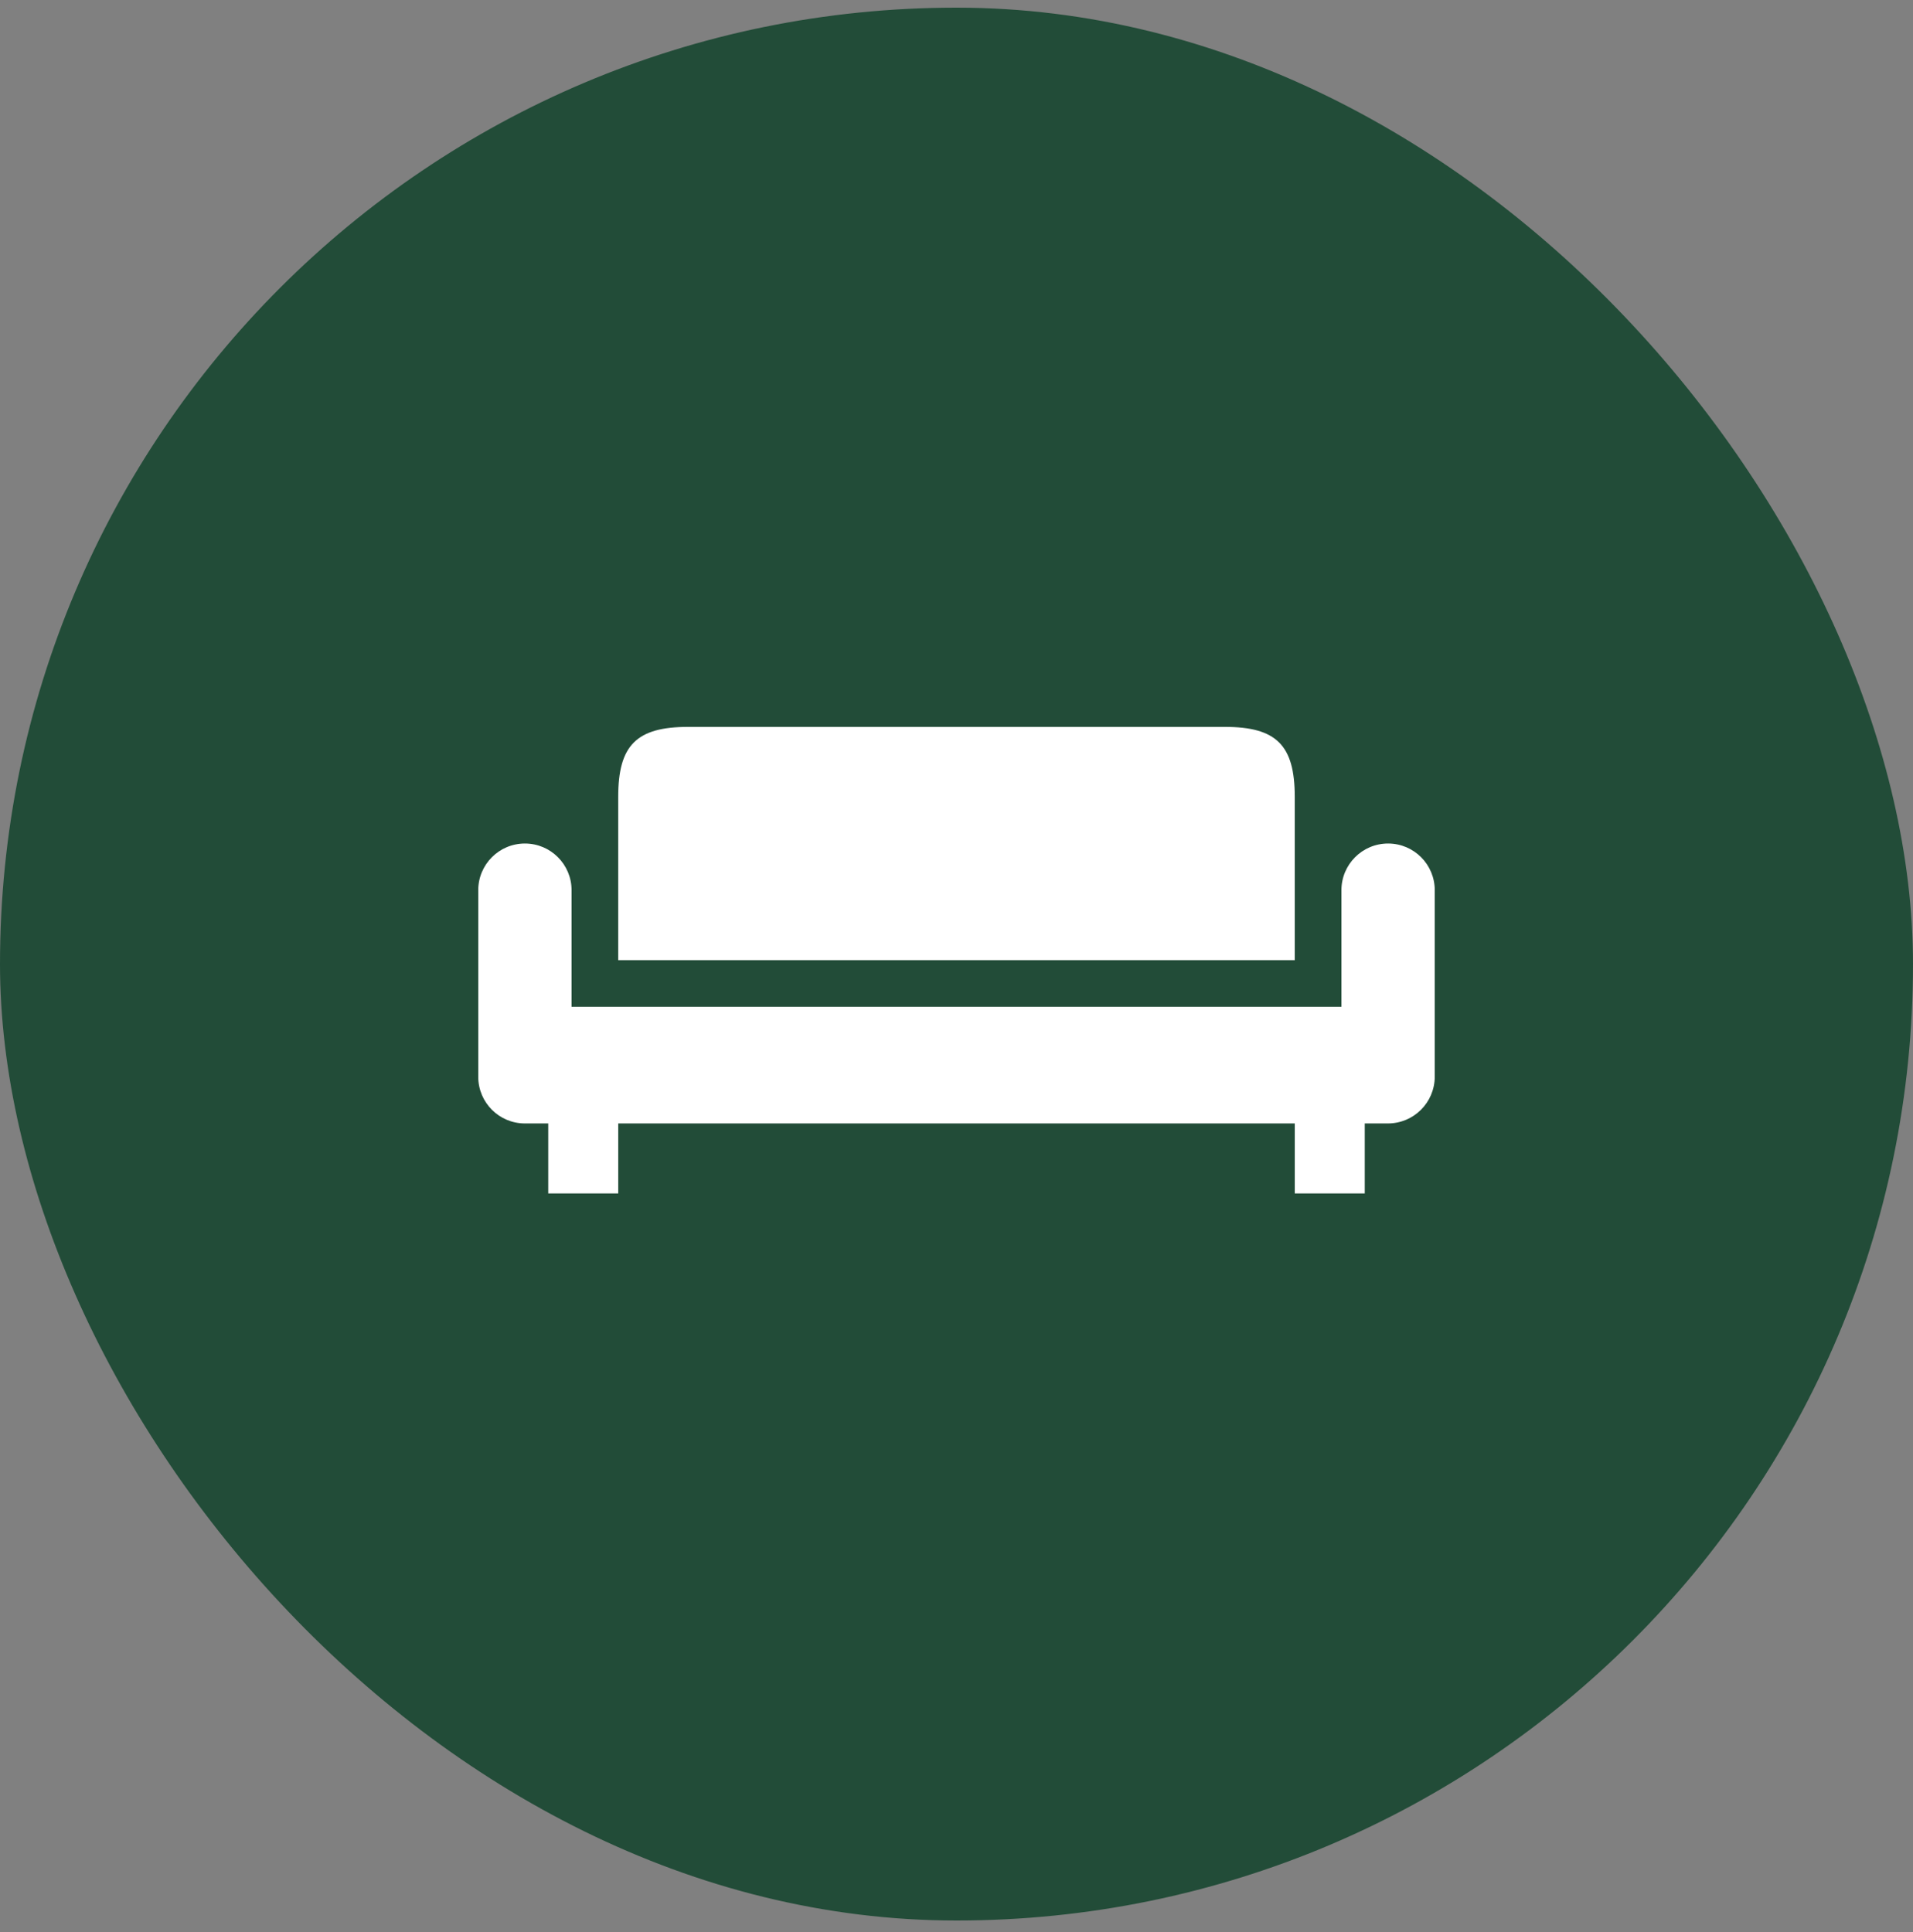
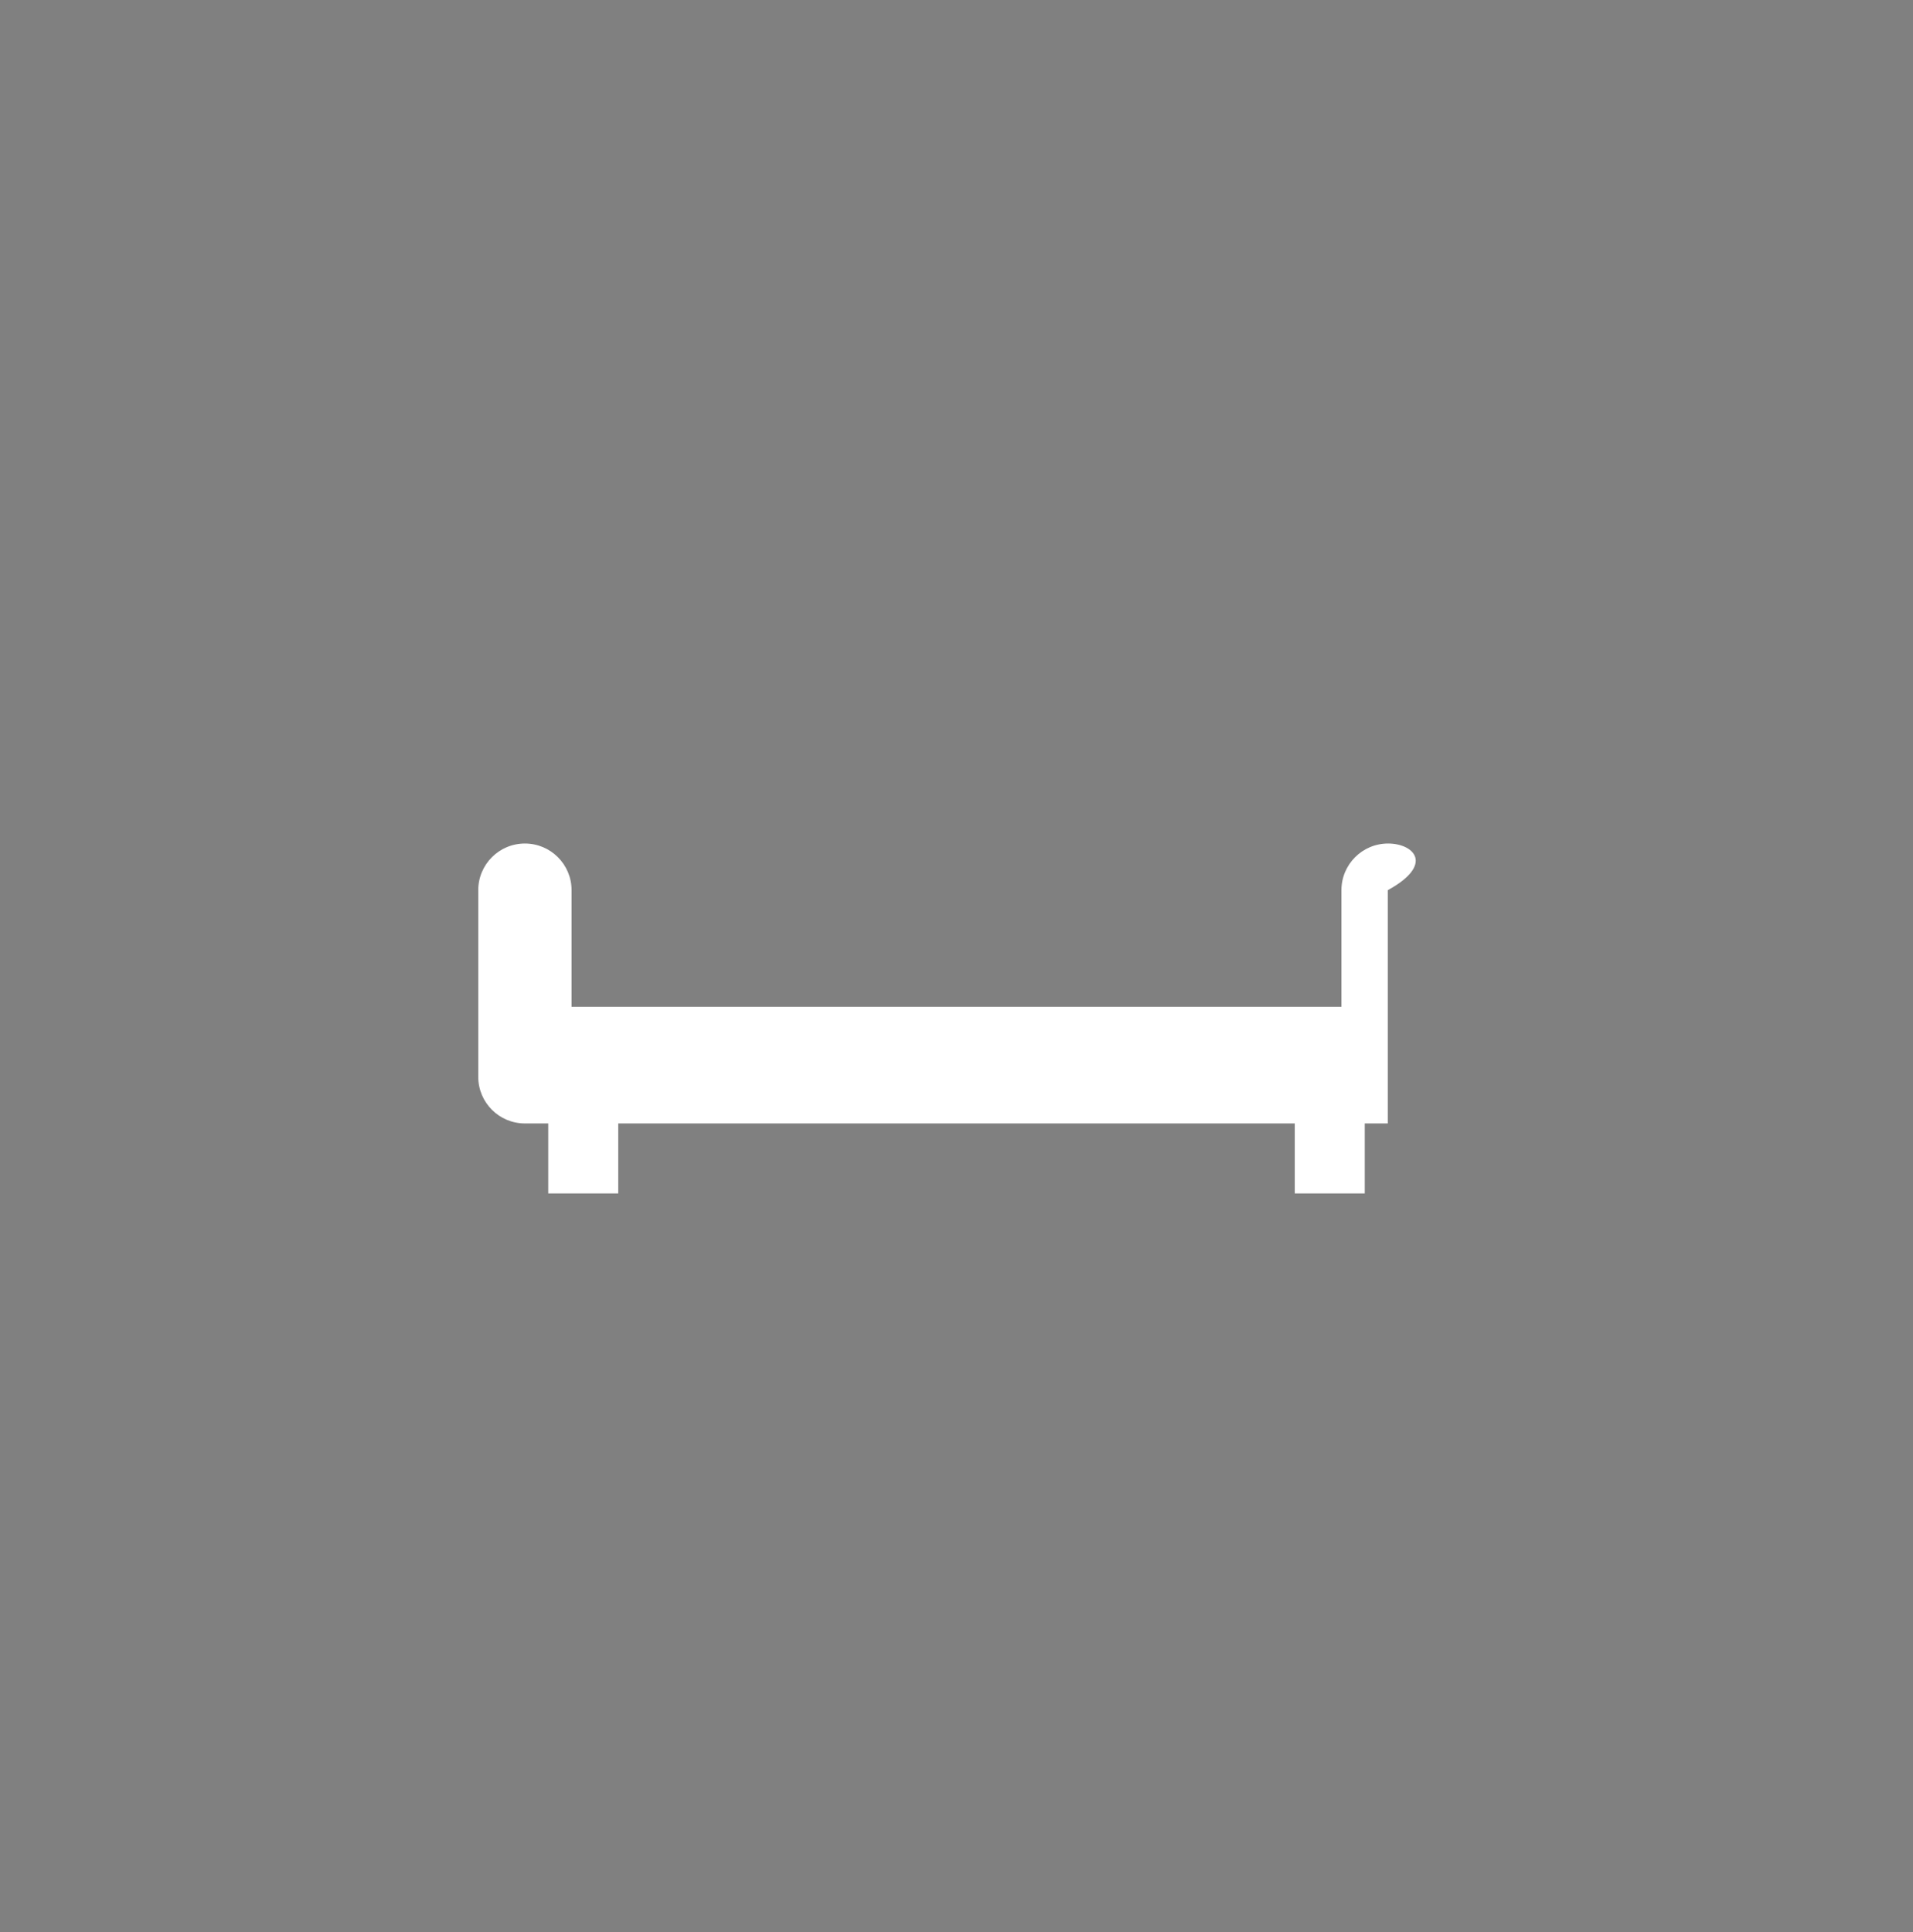
<svg xmlns="http://www.w3.org/2000/svg" width="100" height="101" viewBox="0 0 100 101" fill="none">
  <rect x="0" y="0" width="100" height="101" fill="#808080" stroke="none" />
-   <rect y="0.4" width="100" height="100" rx="50" fill="#224C38" />
-   <path d="M67.682 41.658C67.682 38.957 66.725 38 64.024 38H35.975C33.274 38 32.316 38.957 32.316 41.658V50.195H67.682V41.658Z" fill="white" />
-   <path d="M72.561 44.097C71.214 44.097 70.122 45.189 70.122 46.536V52.633H29.878V46.536C29.878 45.189 28.786 44.097 27.439 44.097C26.092 44.097 25 45.189 25 46.536V56.292C25 57.639 26.092 58.731 27.439 58.731H28.659V62.389H32.317V58.731H67.683V62.389H71.341V58.731H72.545C73.896 58.734 74.994 57.642 75 56.292V46.536C75 45.189 73.908 44.097 72.561 44.097Z" fill="white" />
+   <path d="M72.561 44.097C71.214 44.097 70.122 45.189 70.122 46.536V52.633H29.878V46.536C29.878 45.189 28.786 44.097 27.439 44.097C26.092 44.097 25 45.189 25 46.536V56.292C25 57.639 26.092 58.731 27.439 58.731H28.659V62.389H32.317V58.731H67.683V62.389H71.341V58.731H72.545V46.536C75 45.189 73.908 44.097 72.561 44.097Z" fill="white" />
</svg>